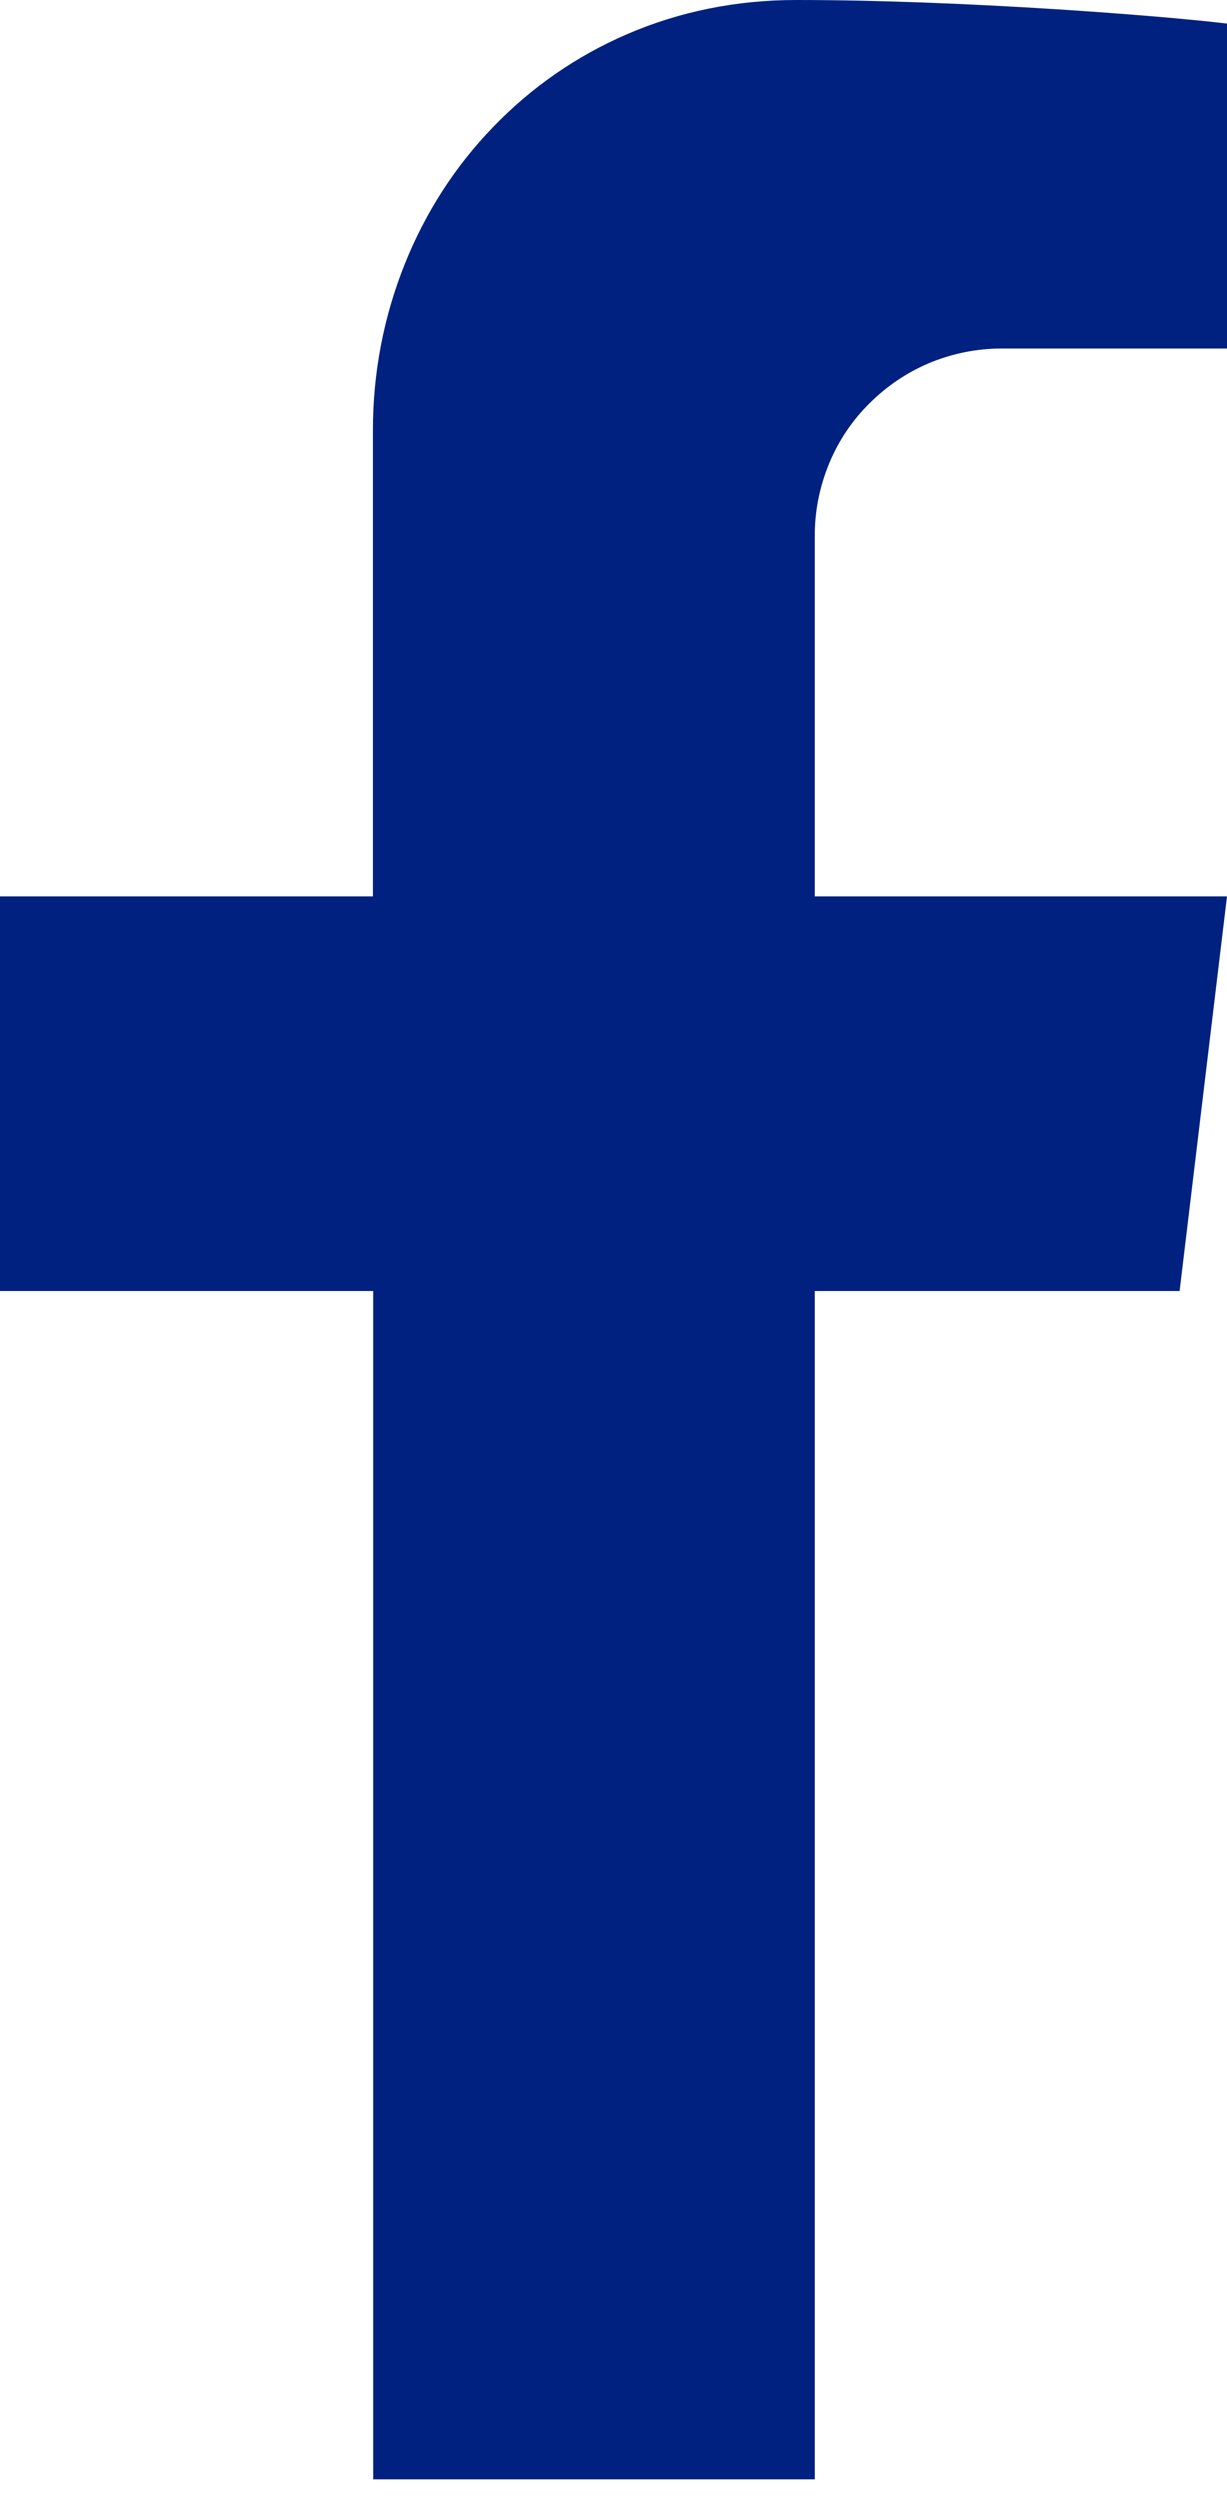
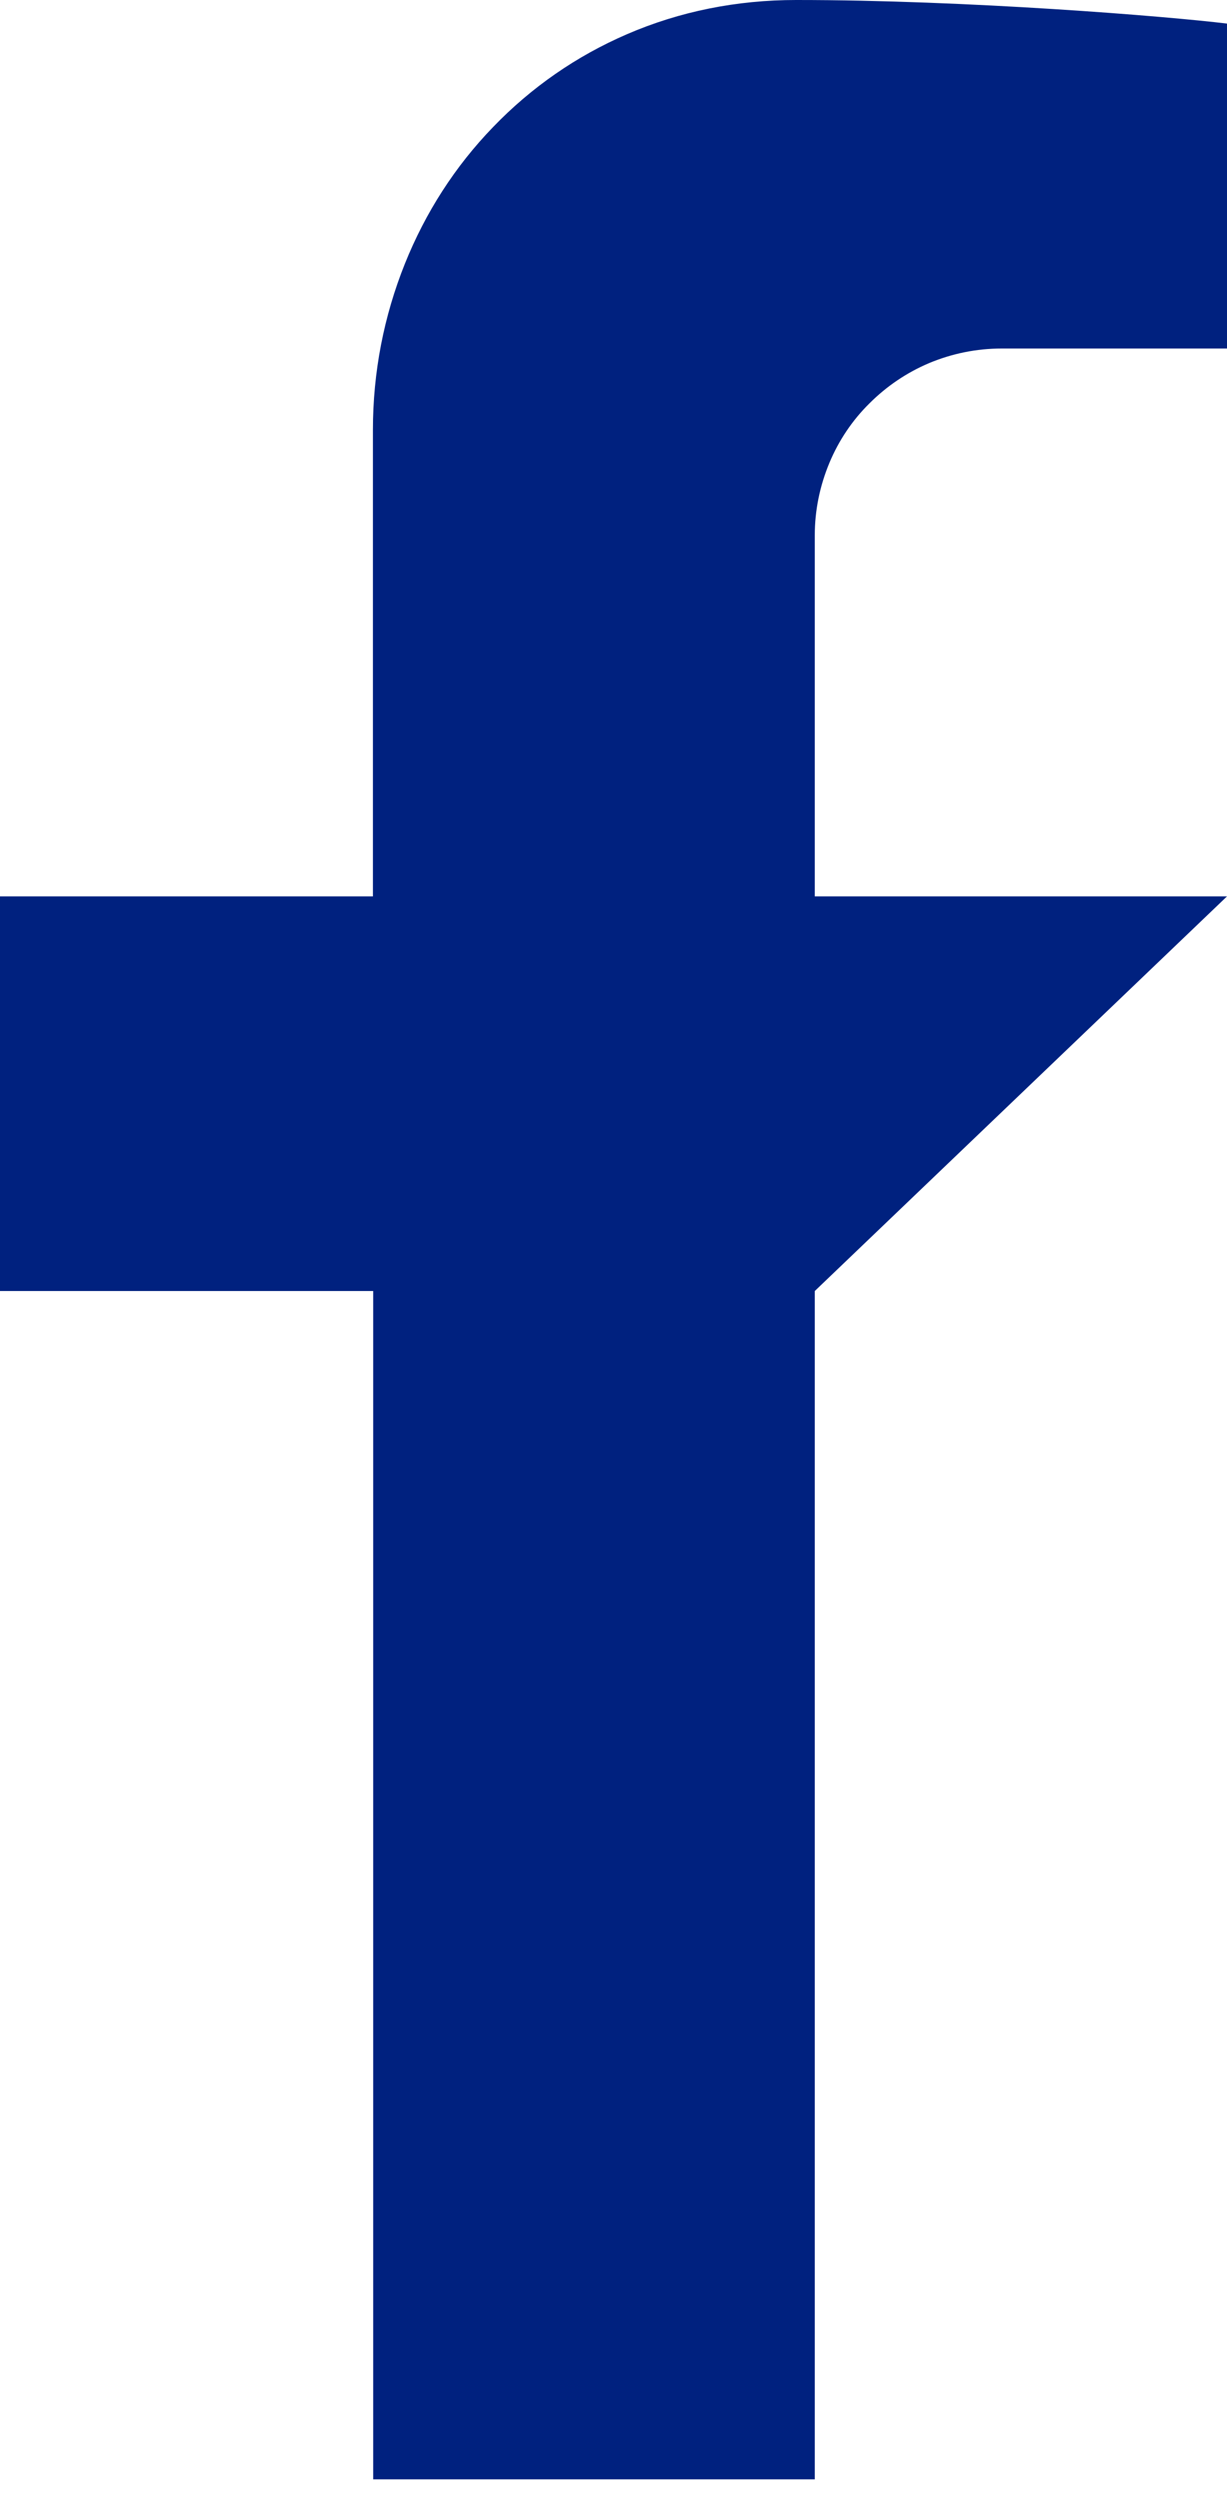
<svg xmlns="http://www.w3.org/2000/svg" width="27" height="55" viewBox="0 0 27 55" fill="none">
-   <path d="M17.929 54.55V28.405H25.957L27 19.722H17.929V11.781C17.929 11.223 18.041 10.687 18.253 10.179C18.459 9.688 18.755 9.247 19.134 8.873C19.514 8.494 19.954 8.198 20.44 7.991C20.947 7.779 21.488 7.668 22.041 7.668H27V0.519C25.678 0.357 21.26 0 17.522 0C16.211 0 14.956 0.251 13.796 0.753C12.685 1.233 11.693 1.92 10.85 2.796C10.013 3.661 9.361 4.677 8.909 5.804C8.446 6.959 8.206 8.192 8.206 9.459V19.722H0V28.405H8.212V54.55H17.929Z" fill="#00217F" />
+   <path d="M17.929 54.55V28.405L27 19.722H17.929V11.781C17.929 11.223 18.041 10.687 18.253 10.179C18.459 9.688 18.755 9.247 19.134 8.873C19.514 8.494 19.954 8.198 20.44 7.991C20.947 7.779 21.488 7.668 22.041 7.668H27V0.519C25.678 0.357 21.26 0 17.522 0C16.211 0 14.956 0.251 13.796 0.753C12.685 1.233 11.693 1.92 10.85 2.796C10.013 3.661 9.361 4.677 8.909 5.804C8.446 6.959 8.206 8.192 8.206 9.459V19.722H0V28.405H8.212V54.55H17.929Z" fill="#00217F" />
</svg>